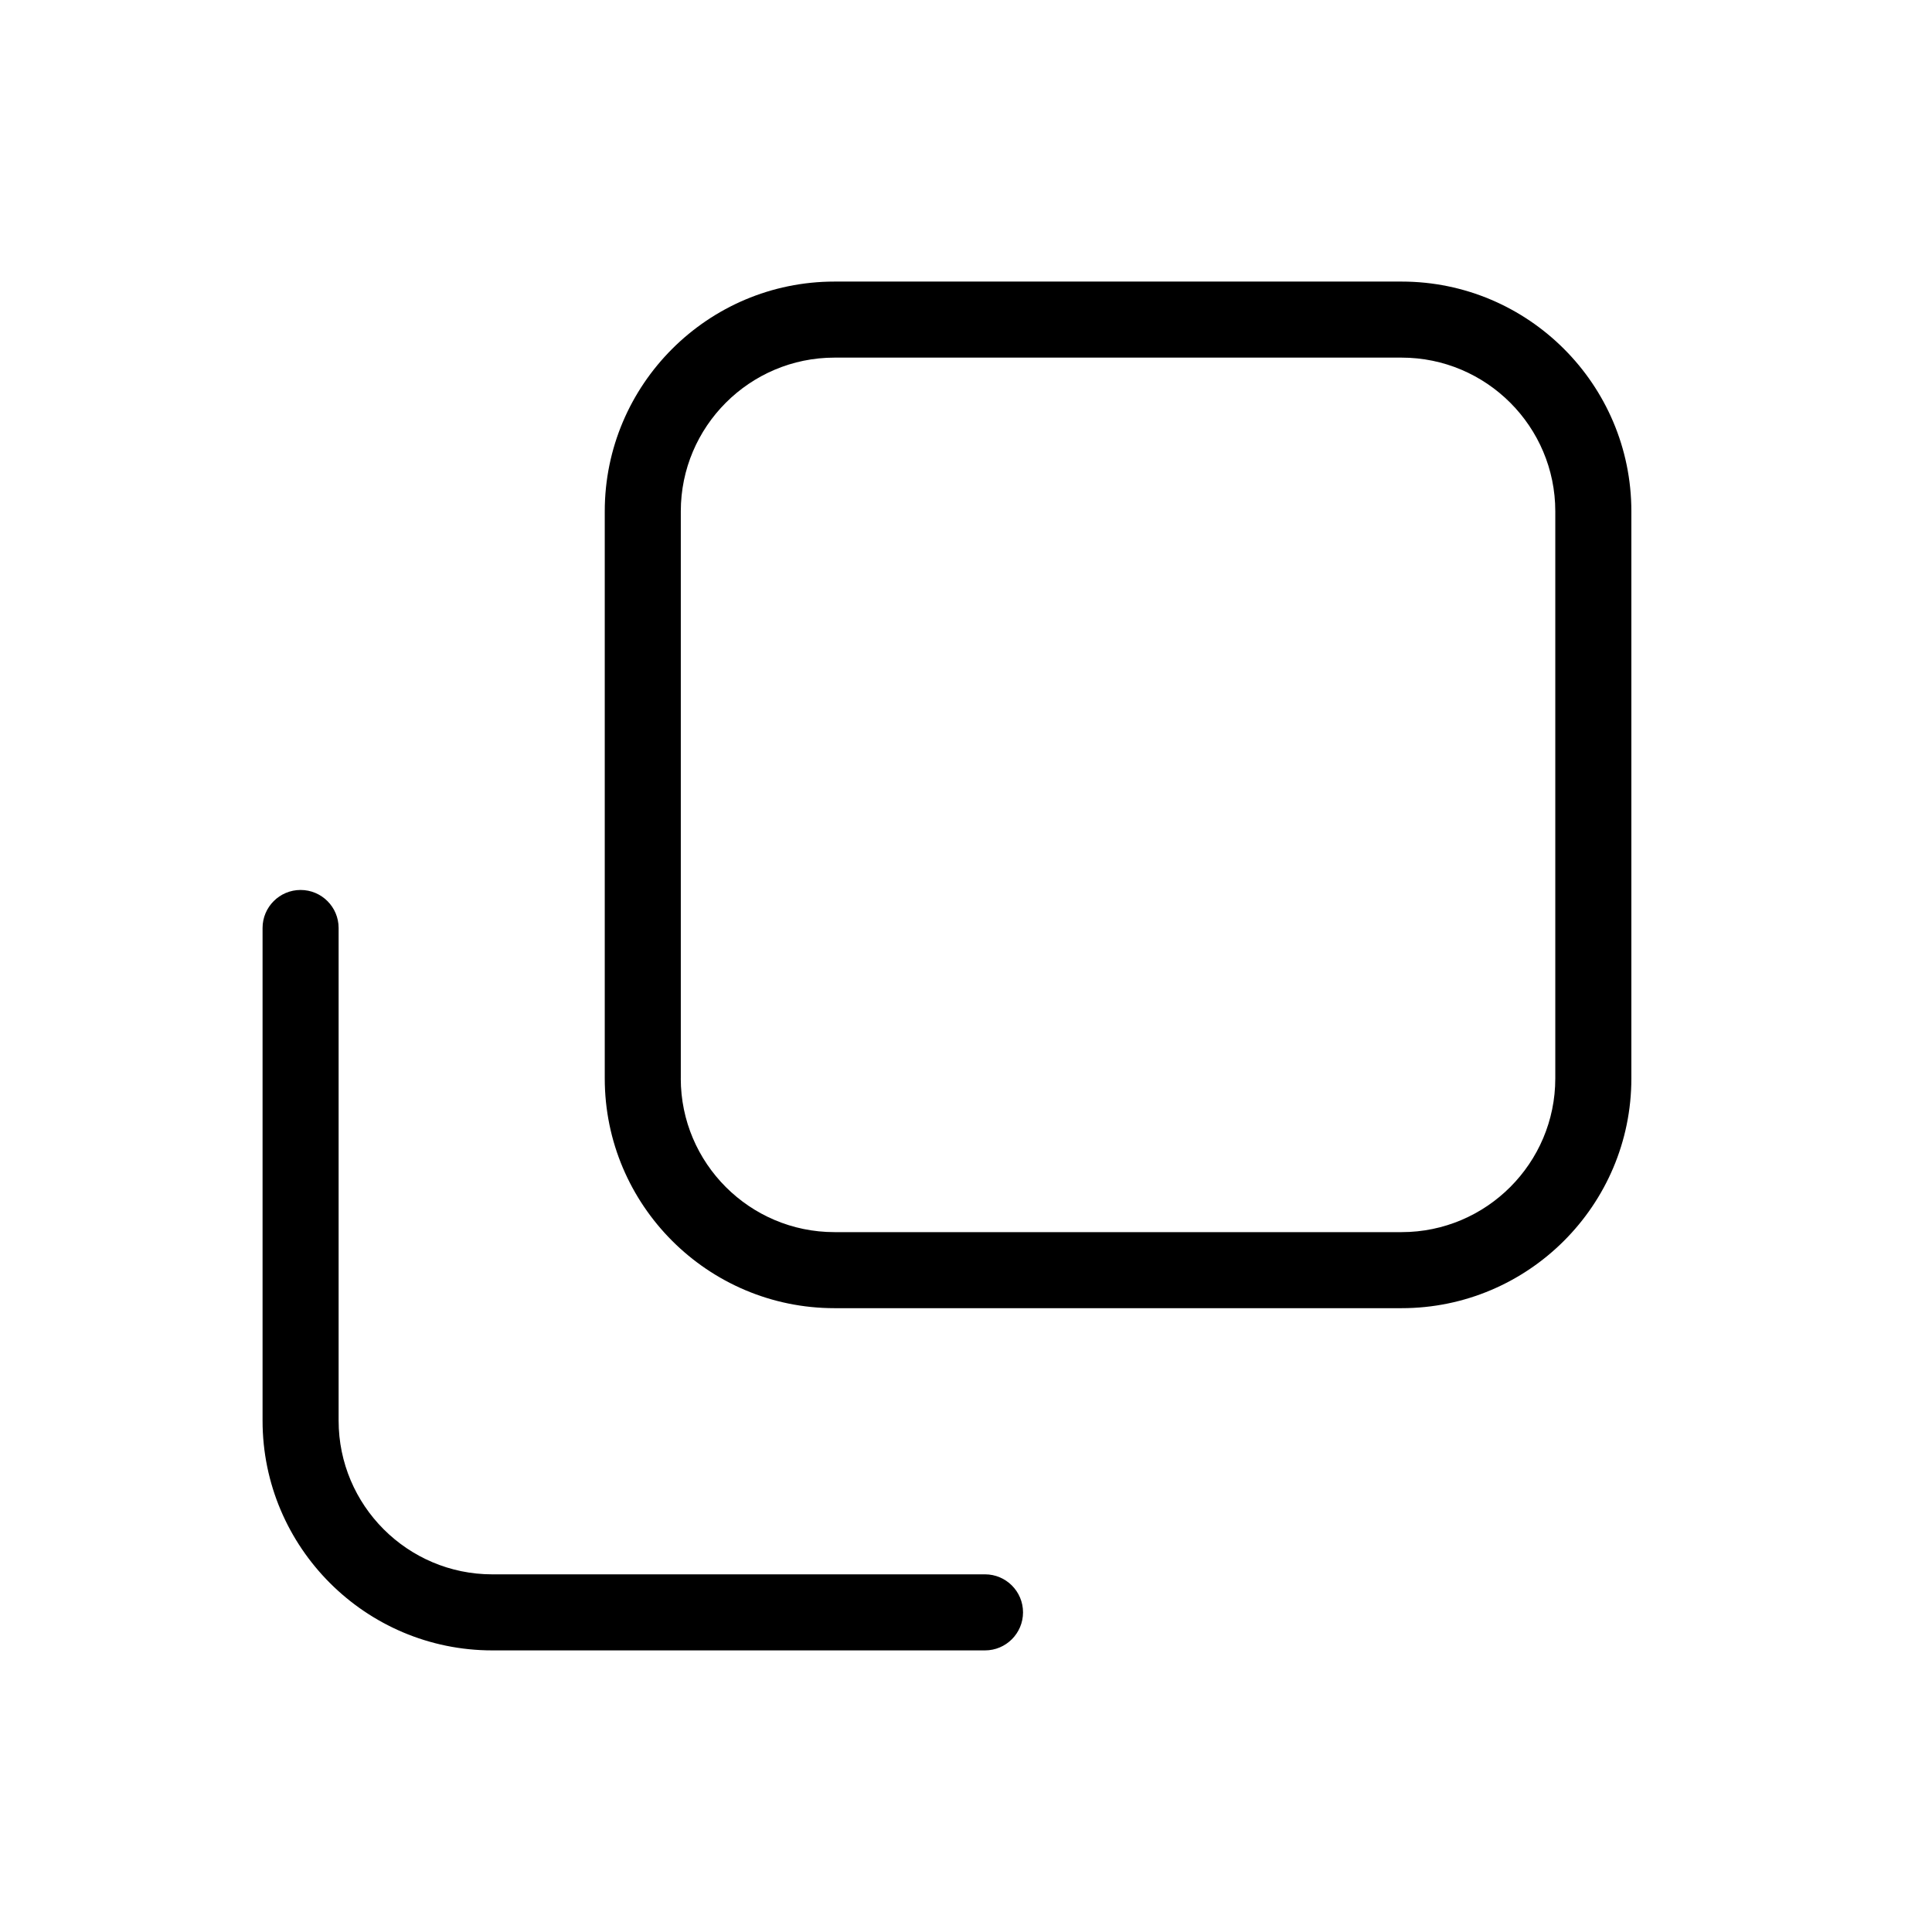
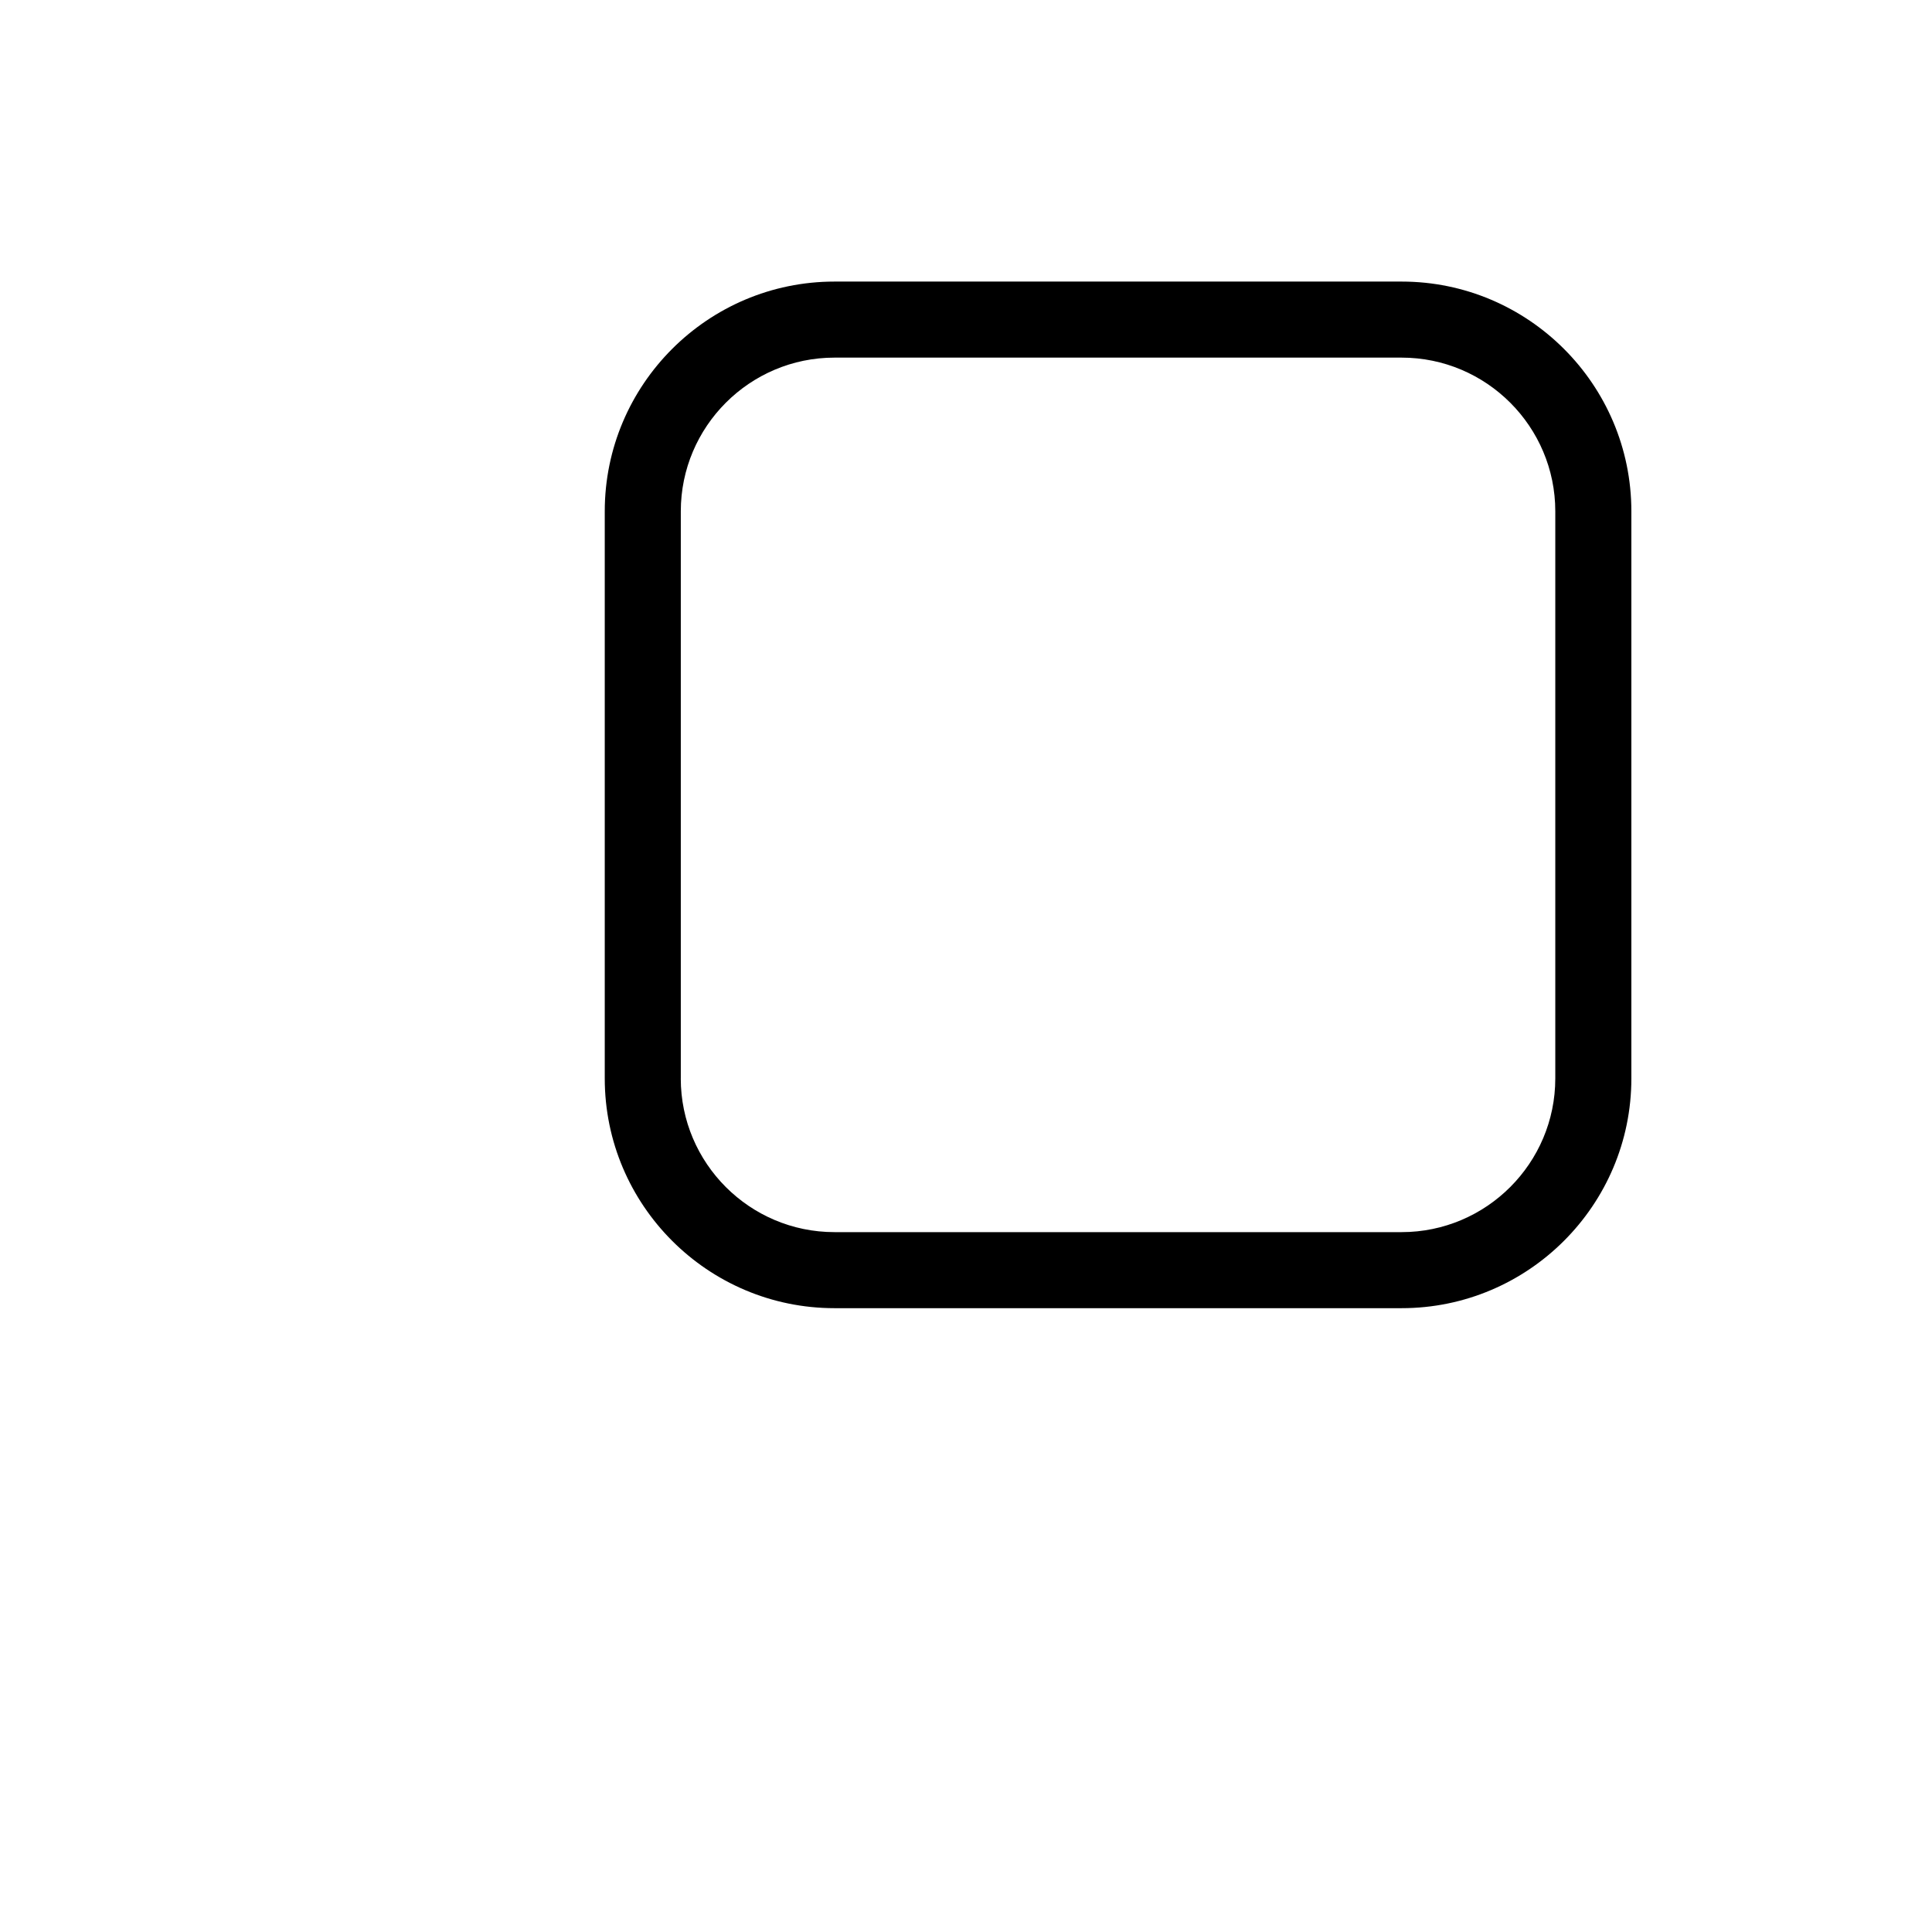
<svg xmlns="http://www.w3.org/2000/svg" fill="#000000" width="800px" height="800px" version="1.1" viewBox="144 144 512 512">
  <g>
    <path d="m515.45 490.68c33.566 0 60.879-27.312 60.879-60.883v-150.29c0-33.578-27.312-60.887-60.879-60.887h-150.3c-33.57 0-60.883 27.309-60.883 60.883v150.29c0 33.574 27.312 60.887 60.883 60.887zm-191.03-60.883v-150.29c0-22.465 18.27-40.734 40.73-40.734h150.29c22.461 0 40.73 18.27 40.73 40.73v150.29c0 22.461-18.27 40.734-40.727 40.734h-150.3c-22.461 0-40.73-18.273-40.73-40.73z" />
-     <path d="m223.66 379.85c-5.562 0-10.078 4.516-10.078 10.078v130.56c0.004 33.57 27.316 60.883 60.883 60.883h130.57c5.562 0 10.078-4.516 10.078-10.078s-4.516-10.078-10.078-10.078l-130.57 0.004c-22.461 0-40.727-18.273-40.727-40.734v-130.56c0-5.562-4.516-10.074-10.078-10.074z" />
  </g>
</svg>